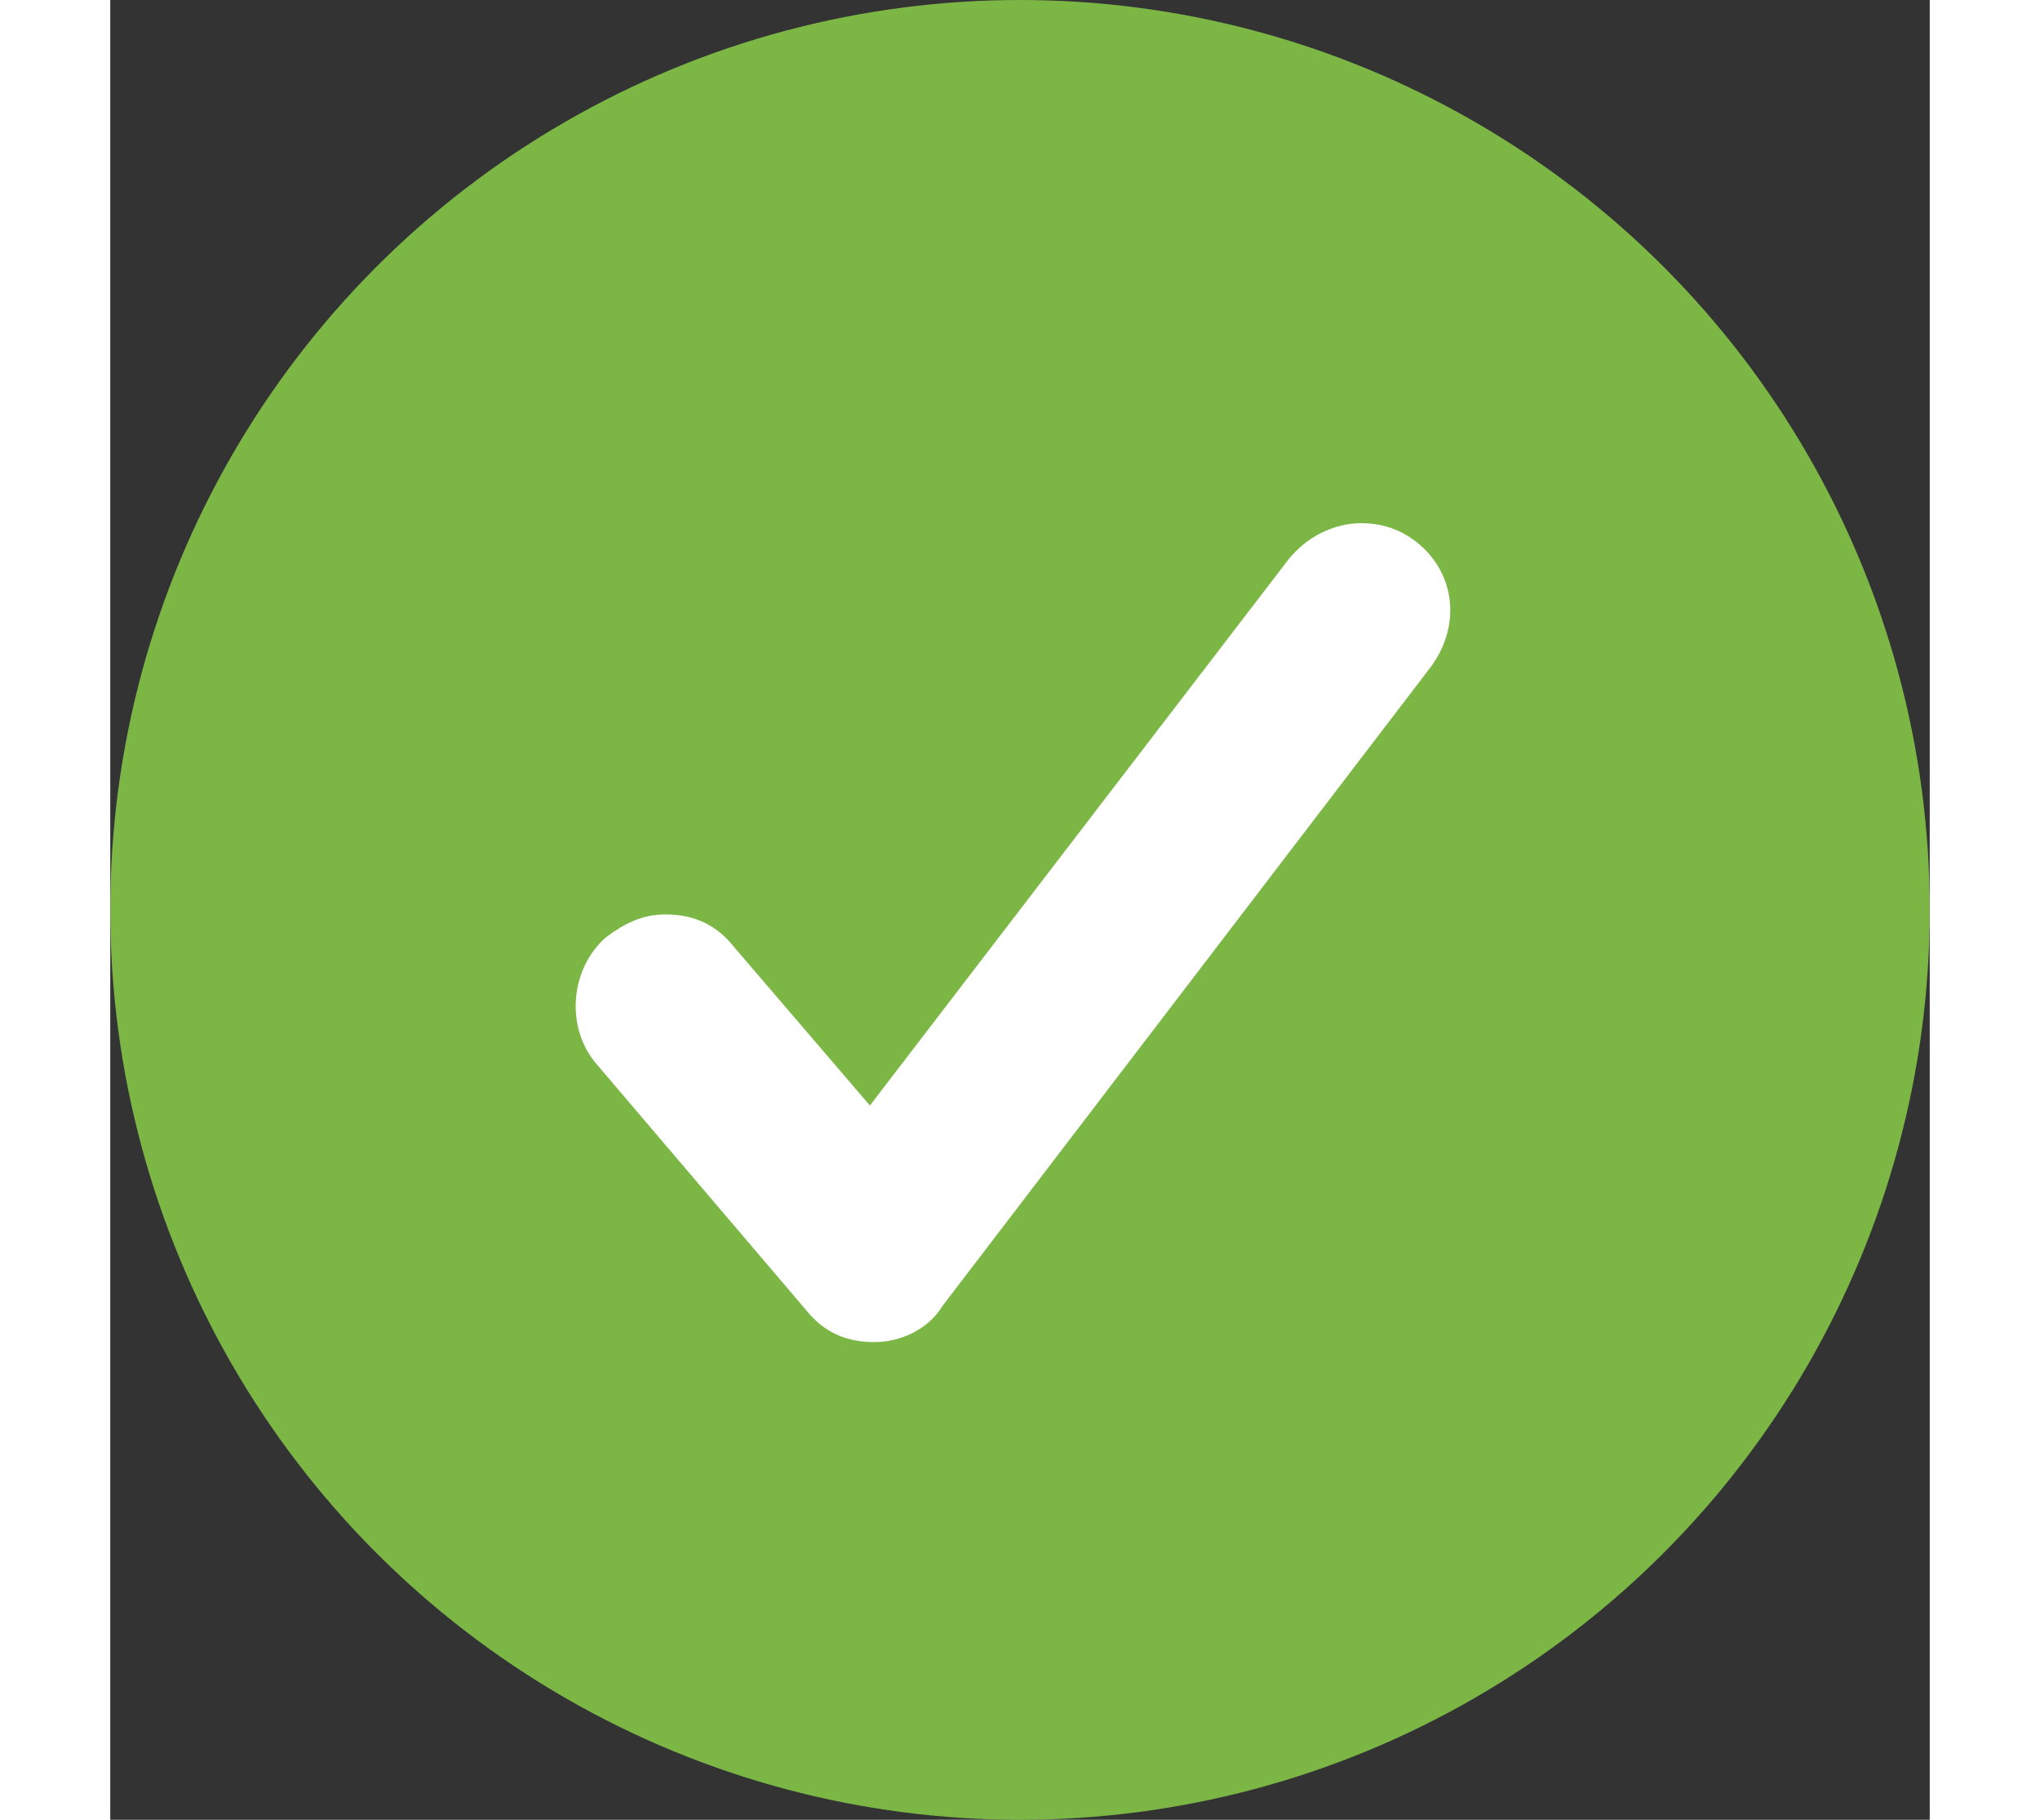
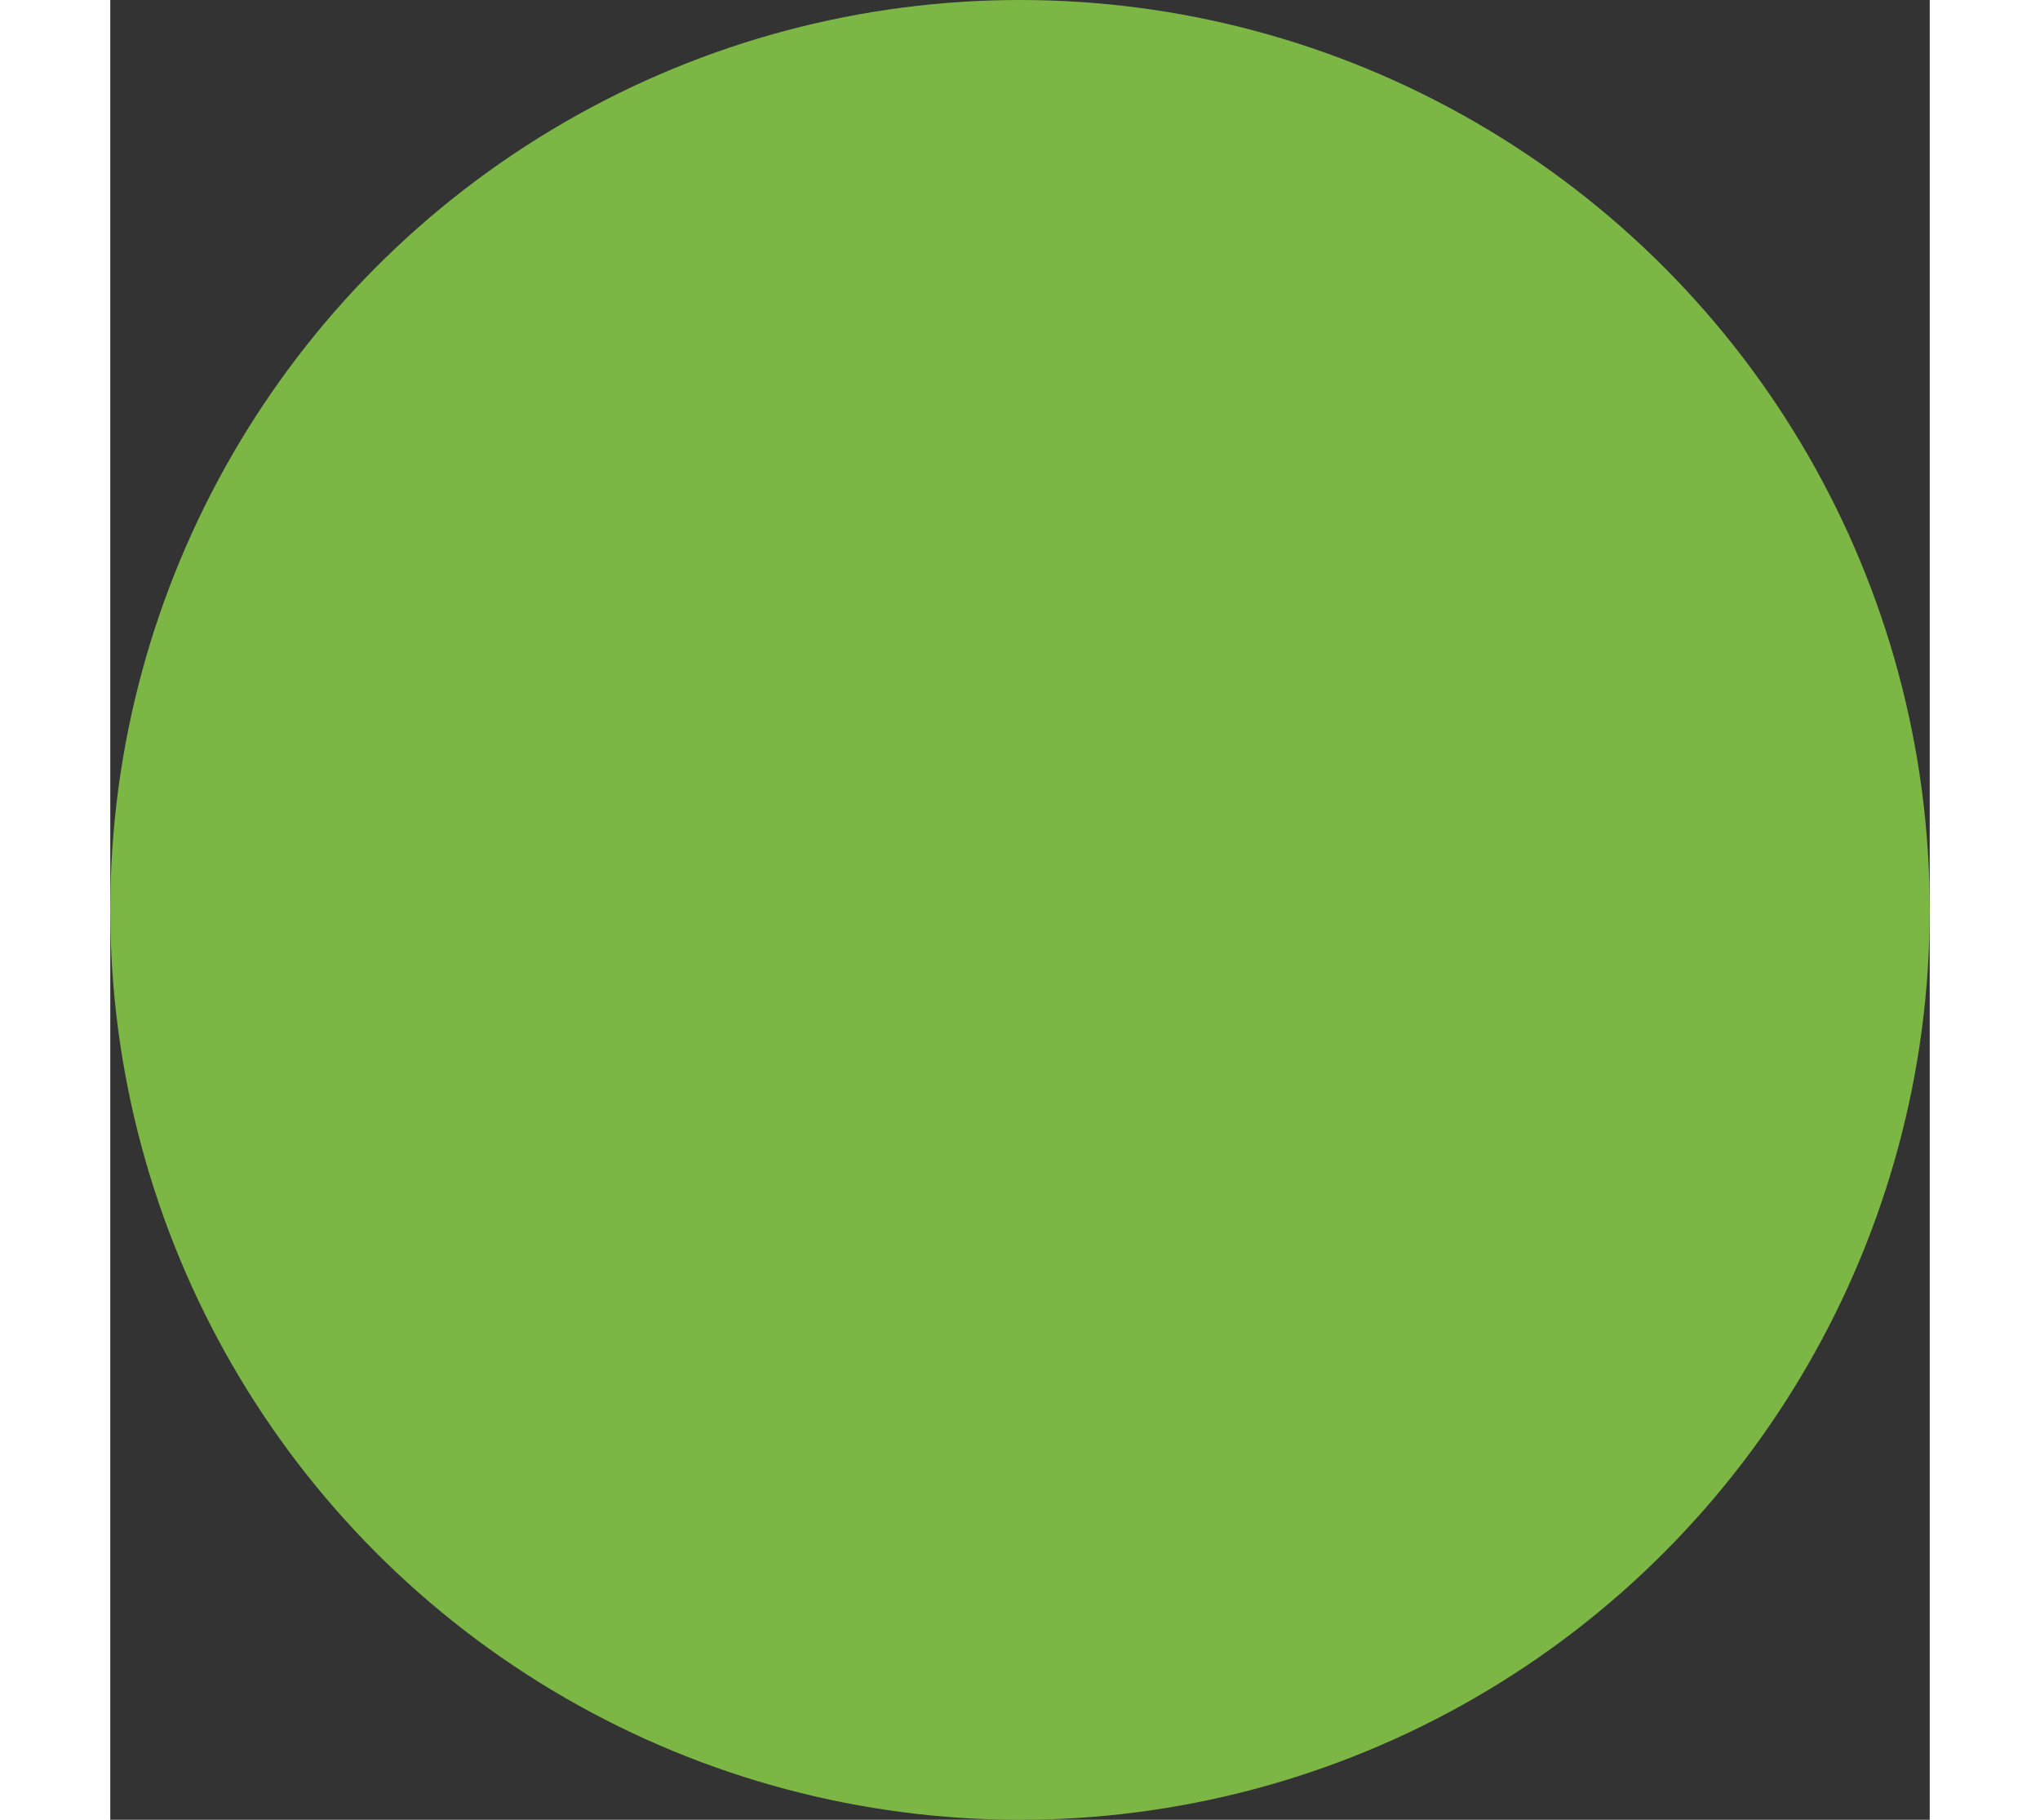
<svg xmlns="http://www.w3.org/2000/svg" version="1.1" id="Layer_1" x="0px" y="0px" width="37px" height="33px" viewBox="0 0 40 40" enable-background="new 0 0 40 40" xml:space="preserve">
  <rect x="0" y="0" width="40" height="40" fill="#333333" stroke="none" />
  <g>
    <circle fill-rule="evenodd" clip-rule="evenodd" fill="#7CB746" cx="20" cy="20" r="20" />
-     <path fill="#FFFFFF" d="M28.7,11.9c-0.4-0.3-0.8-0.4-1.2-0.4c-0.6,0-1.2,0.3-1.6,0.8l-9.2,12l-3-3.5c-0.4-0.5-0.9-0.7-1.5-0.7   c-0.5,0-0.9,0.2-1.3,0.5c-0.8,0.7-0.9,2-0.2,2.8l4.6,5.4c0.4,0.5,0.9,0.7,1.5,0.7l0,0c0.6,0,1.2-0.3,1.5-0.8l10.7-14   C29.7,13.8,29.6,12.6,28.7,11.9z M16.8,28.6L16.8,28.6L16.8,28.6L16.8,28.6z" />
  </g>
</svg>